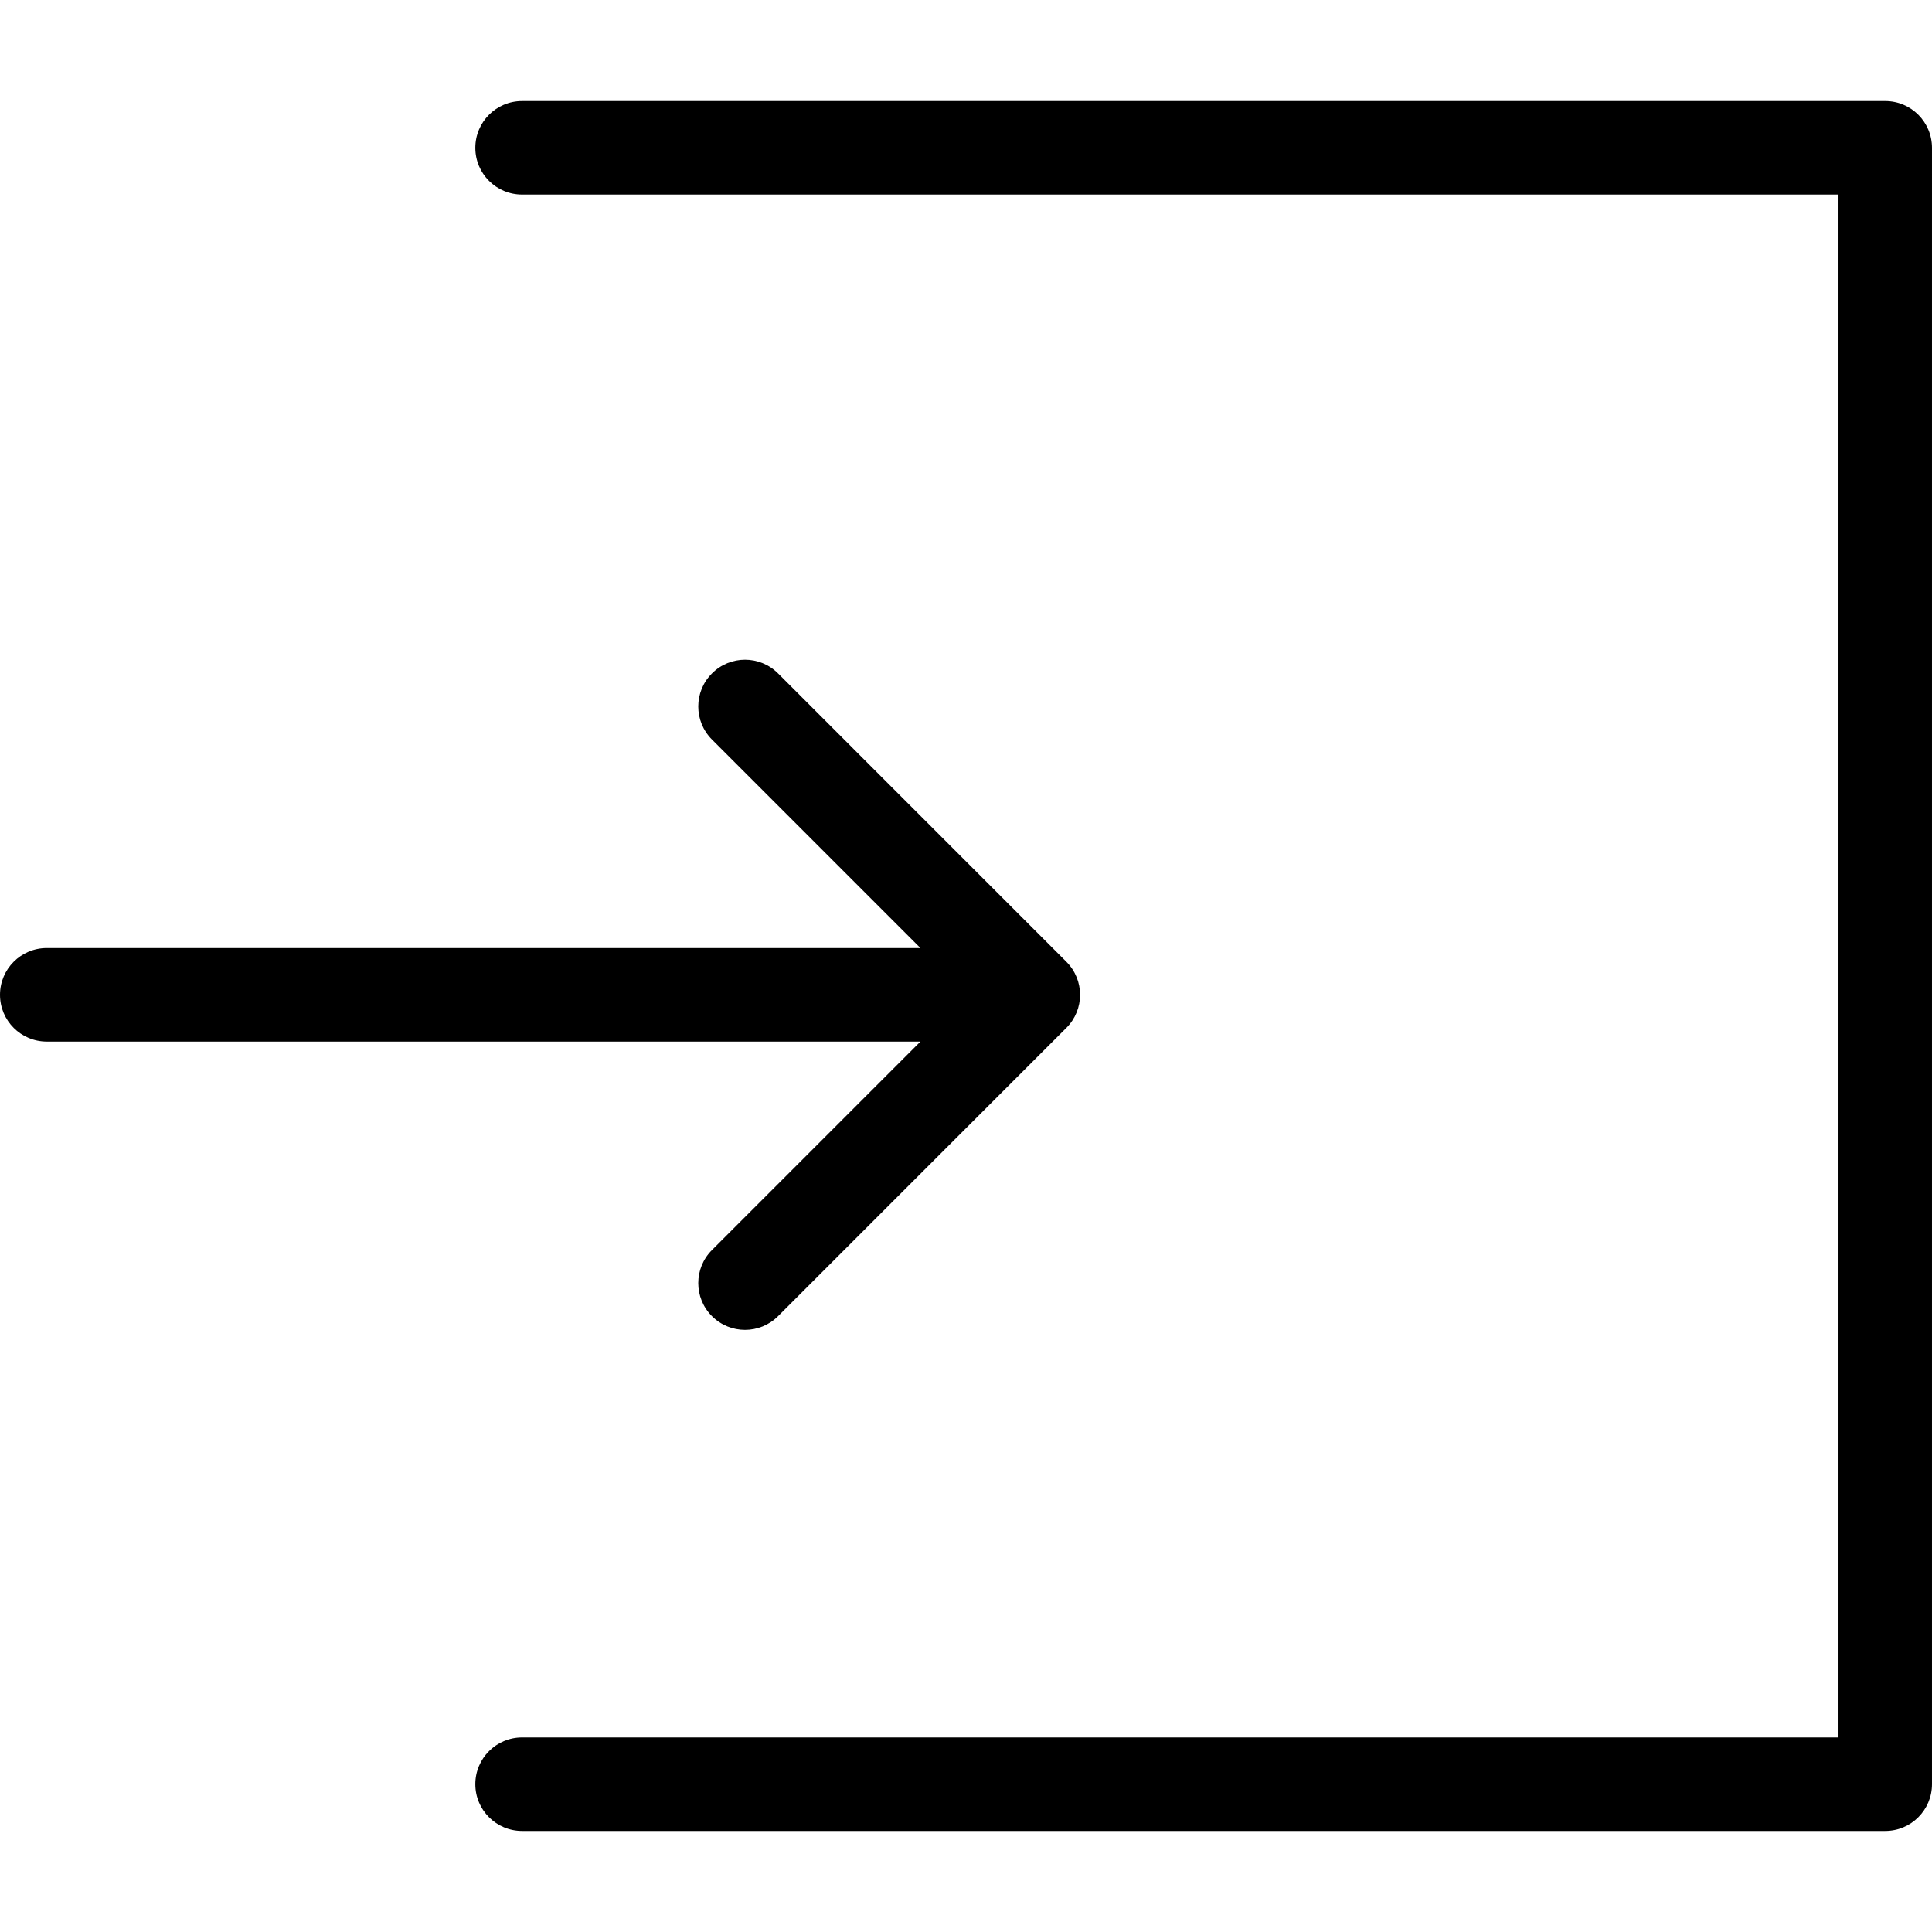
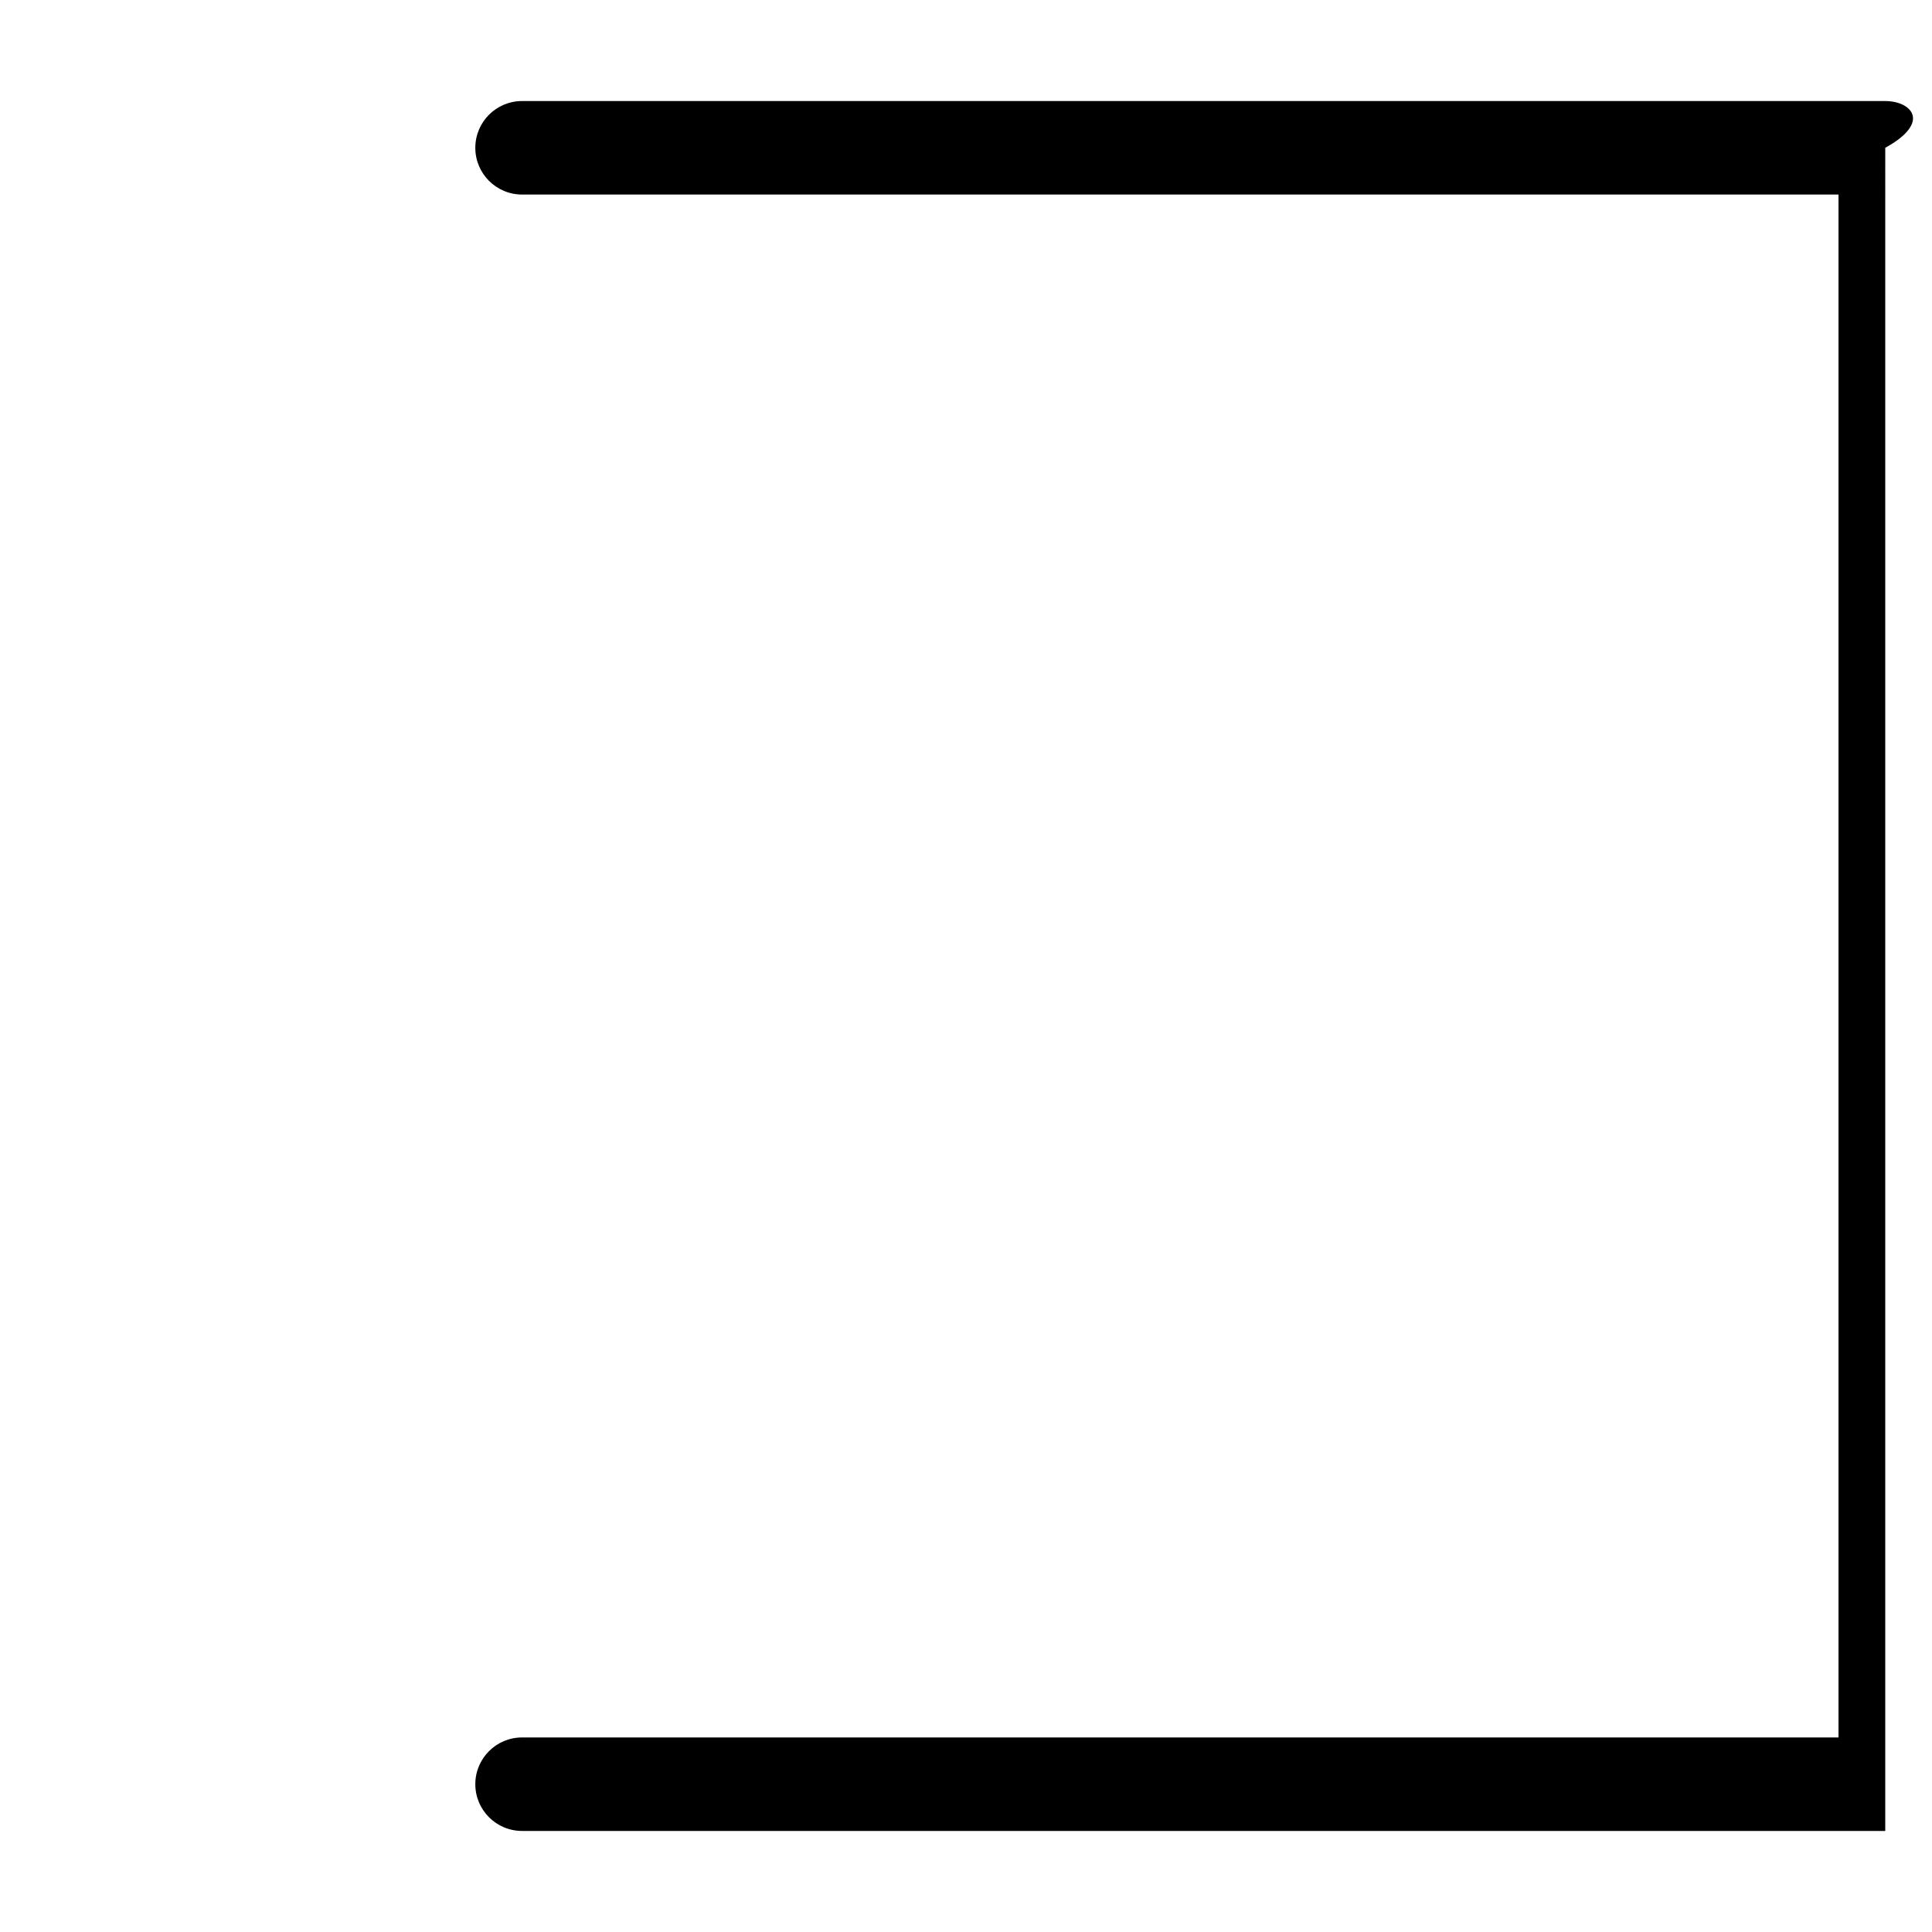
<svg xmlns="http://www.w3.org/2000/svg" fill="#000000" version="1.1" id="Capa_1" width="800px" height="800px" viewBox="0 0 479.754 479.754" xml:space="preserve">
  <g>
    <g>
-       <path d="M468.146,25.092H129.638c-6.411,0-11.608,5.198-11.608,11.608c0,6.413,5.197,11.61,11.608,11.61h326.899v383.133H129.638    c-6.411,0-11.608,5.196-11.608,11.611c0,6.408,5.197,11.606,11.608,11.606h338.508c6.41,0,11.607-5.198,11.607-11.606V36.701    C479.754,30.291,474.557,25.092,468.146,25.092z" />
-       <path d="M176.793,310.41c-4.535,4.536-4.535,11.883,0,16.419c2.268,2.267,5.24,3.4,8.211,3.4c2.969,0,5.938-1.135,8.206-3.4    l71.589-71.588c4.536-4.535,4.536-11.885,0-16.417l-71.589-71.598c-4.534-4.538-11.882-4.538-16.417,0    c-4.535,4.528-4.535,11.881,0,16.414l51.771,51.781H11.61C5.199,235.42,0,240.62,0,247.03c0,6.412,5.199,11.611,11.61,11.611    h216.954L176.793,310.41z" />
+       <path d="M468.146,25.092H129.638c-6.411,0-11.608,5.198-11.608,11.608c0,6.413,5.197,11.61,11.608,11.61h326.899v383.133H129.638    c-6.411,0-11.608,5.196-11.608,11.611c0,6.408,5.197,11.606,11.608,11.606h338.508V36.701    C479.754,30.291,474.557,25.092,468.146,25.092z" />
    </g>
  </g>
</svg>